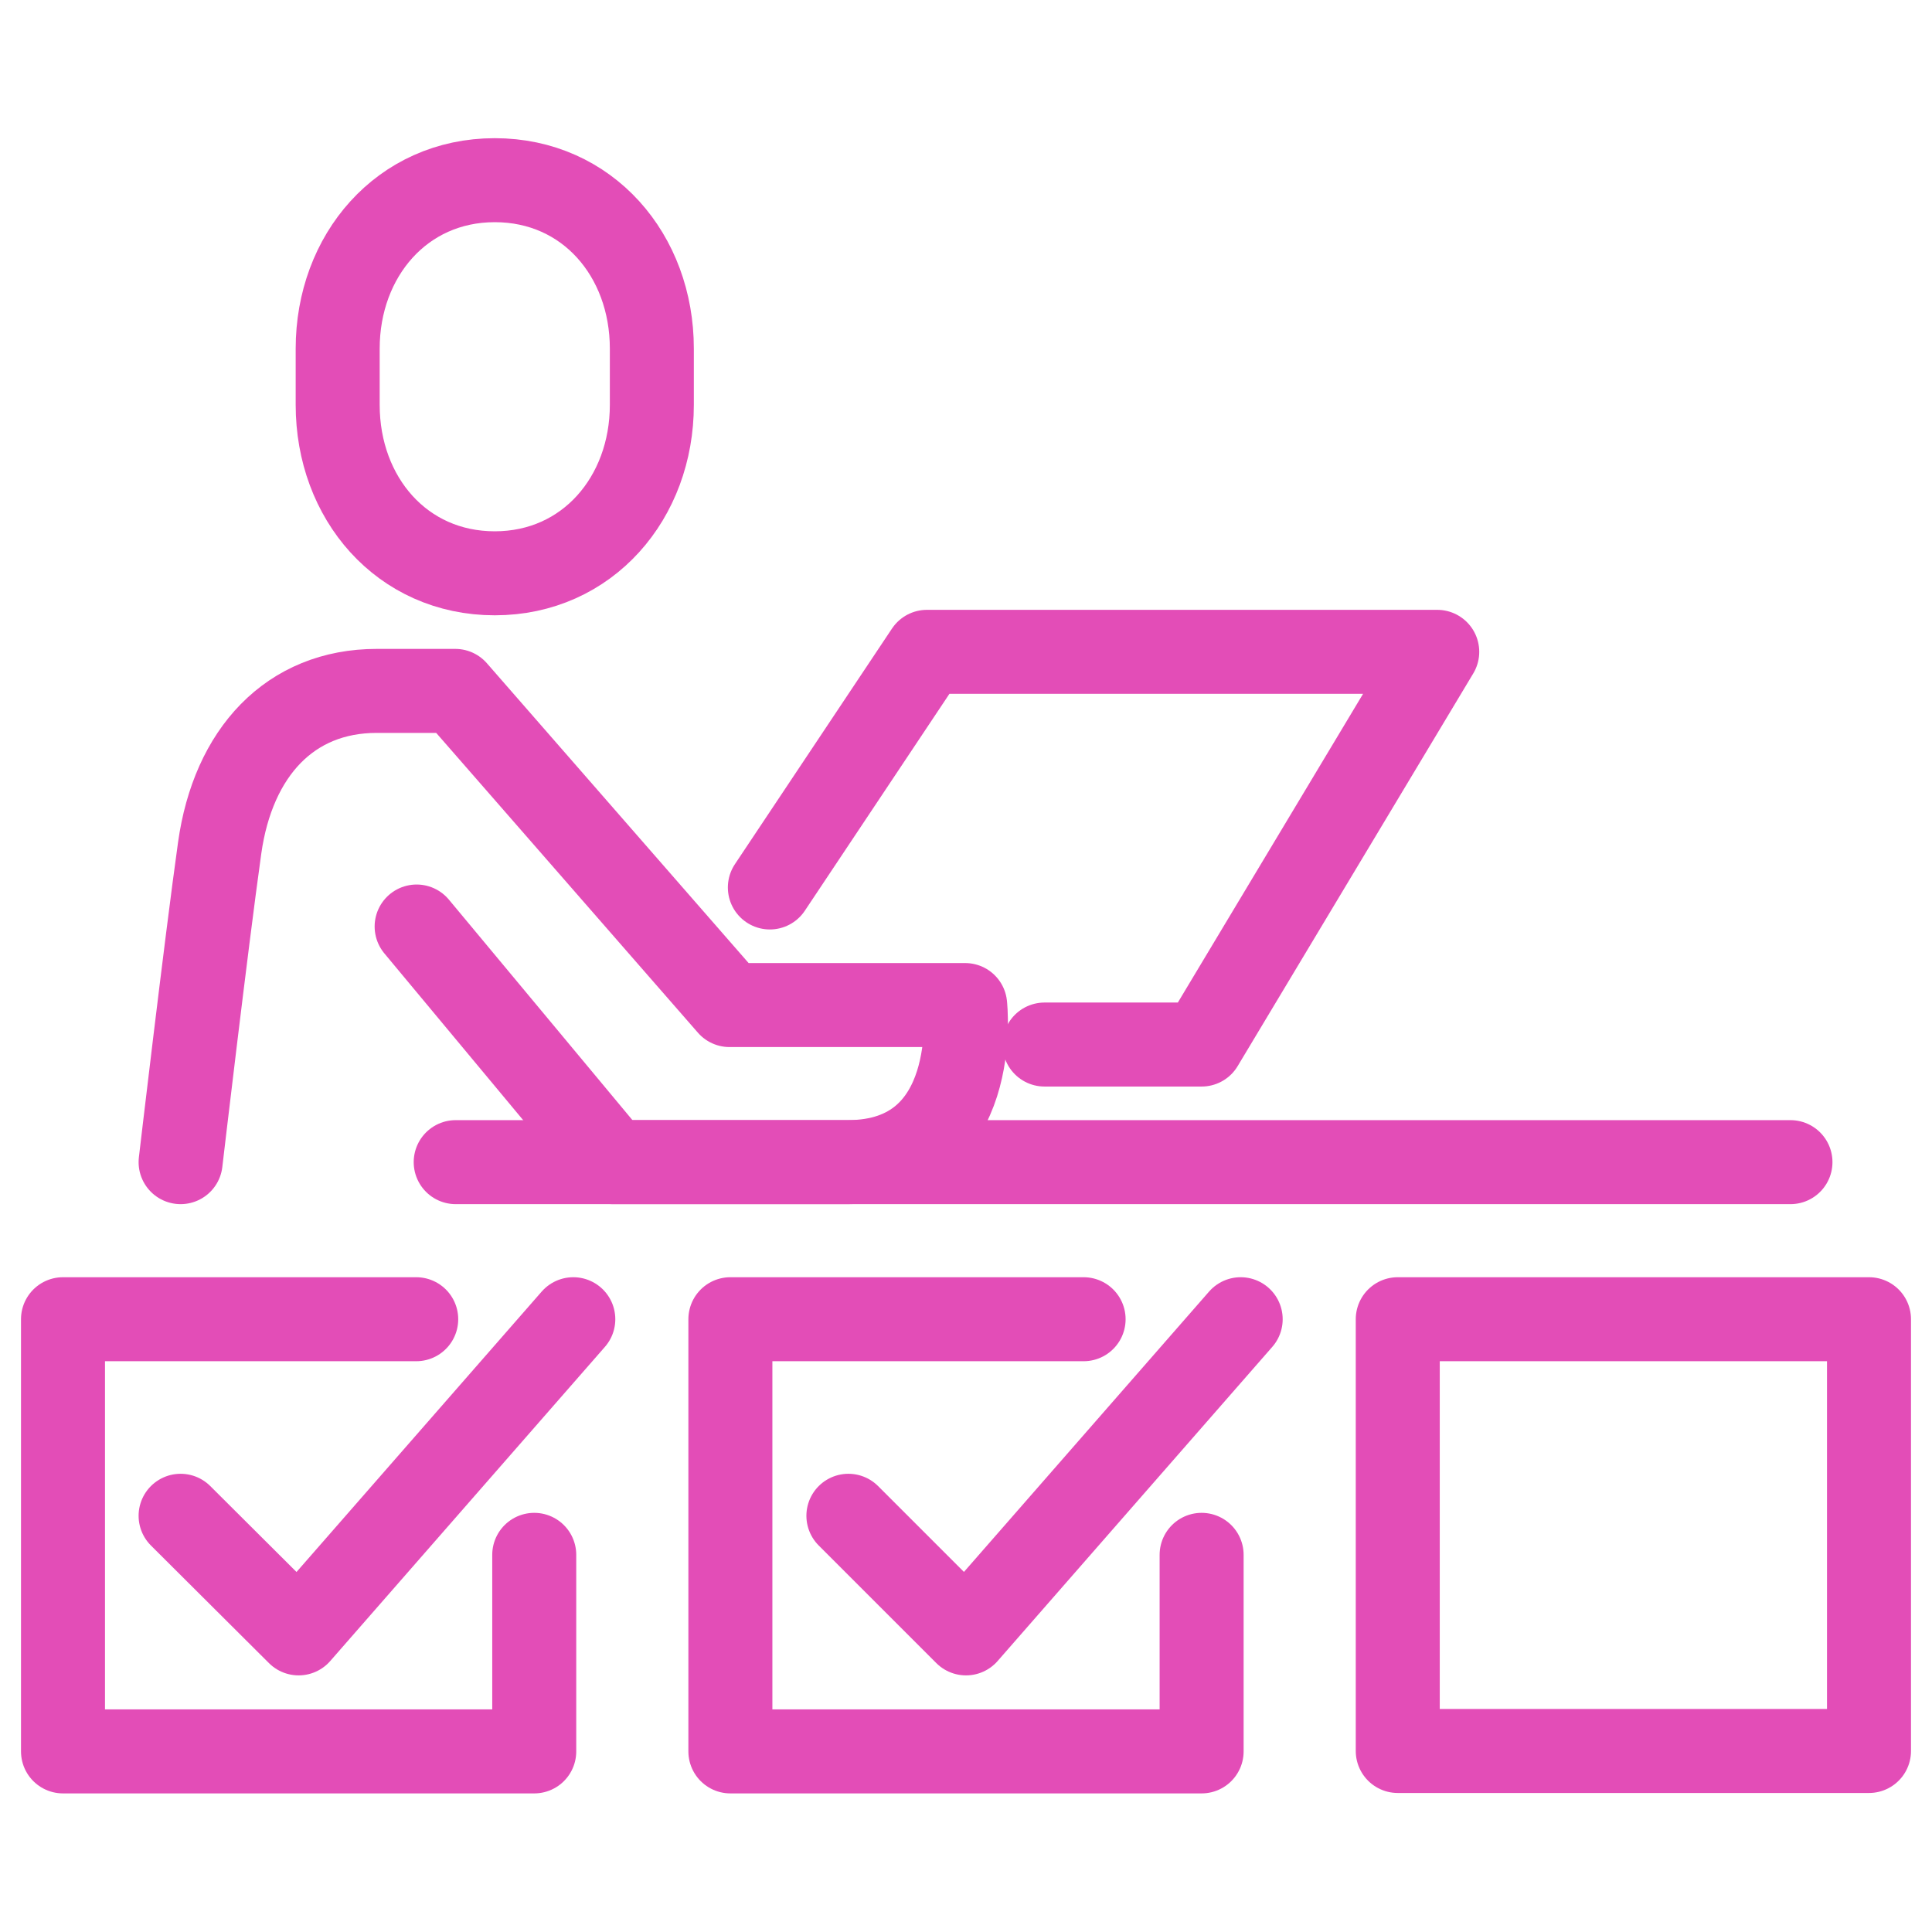
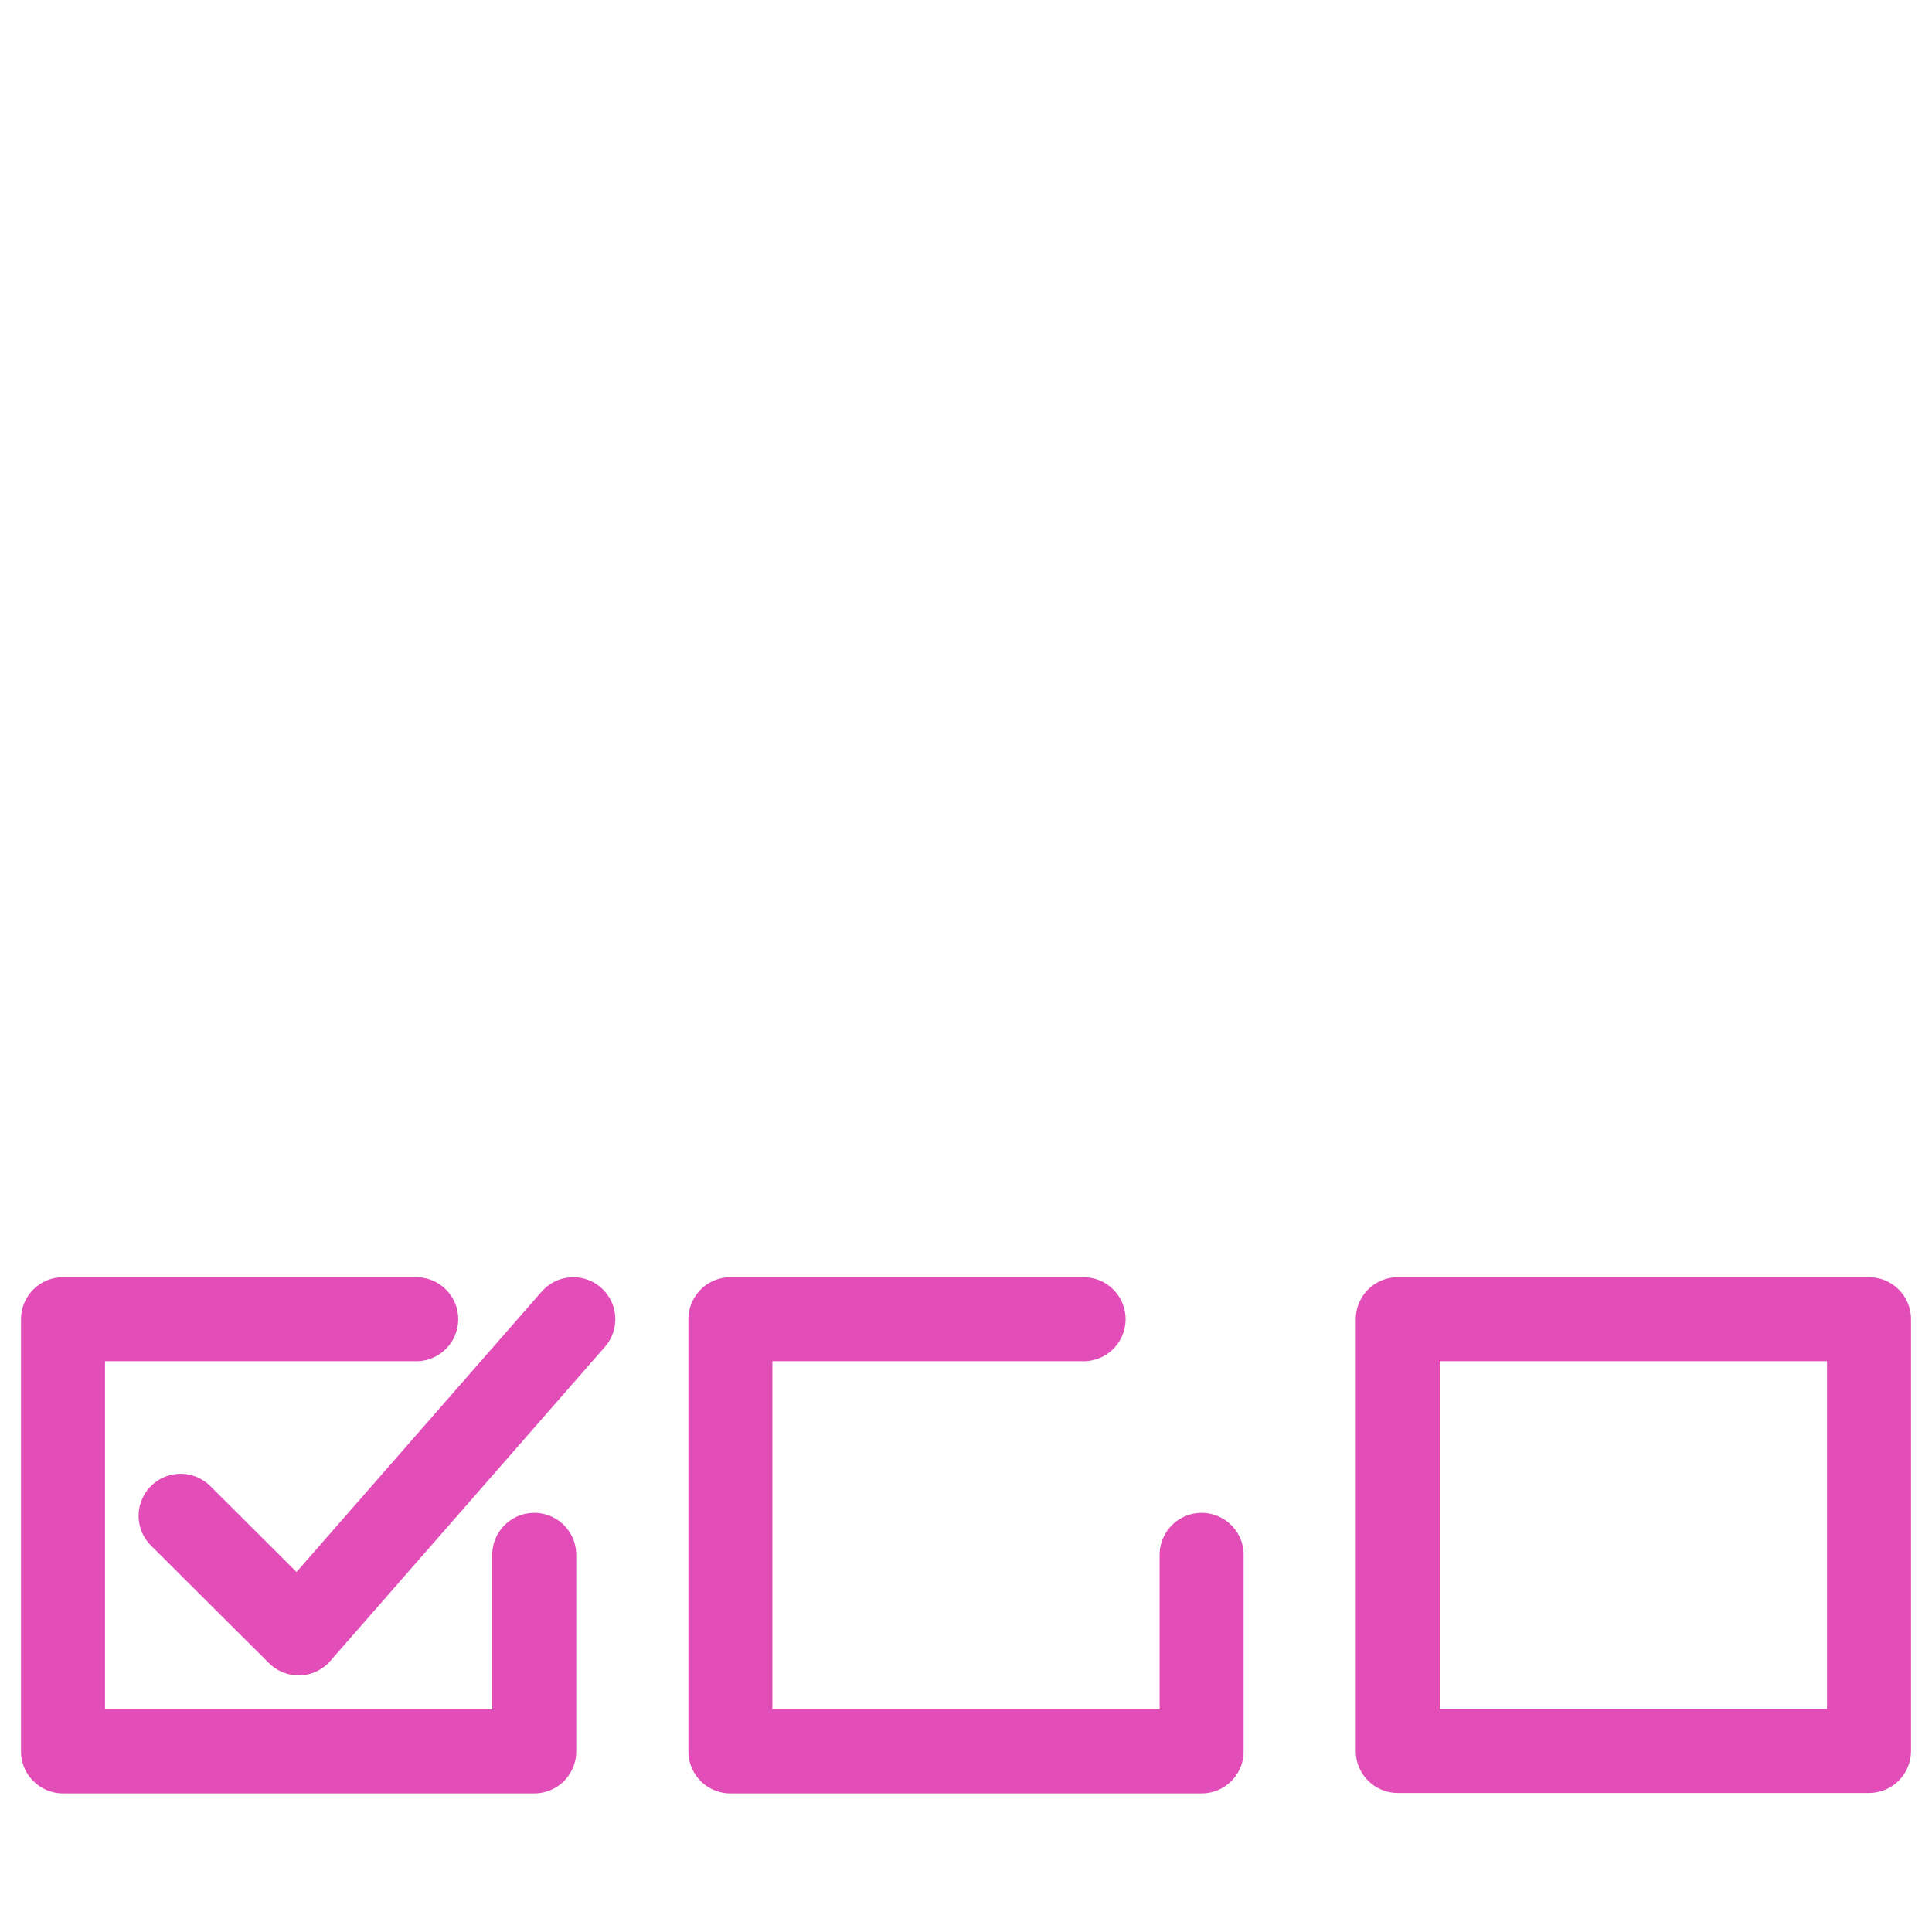
<svg xmlns="http://www.w3.org/2000/svg" id="icons" viewBox="0 0 46 46">
  <defs>
    <style>.cls-1{fill:none;stroke:#e34db7;stroke-linecap:round;stroke-linejoin:round;stroke-width:2px;}</style>
  </defs>
  <polyline class="cls-1" points="28.61 37.02 28.61 41.7 17.39 41.7 17.39 31.41 25.8 31.41" />
-   <polyline class="cls-1" points="20.2 36.09 23 38.89 29.54 31.41" />
  <rect class="cls-1" x="33.28" y="31.41" width="11.22" height="10.28" />
  <polyline class="cls-1" points="12.72 37.02 12.72 41.7 1.5 41.7 1.5 31.41 9.91 31.41" />
  <polyline class="cls-1" points="4.3 36.09 7.11 38.89 13.65 31.41" />
-   <path class="cls-1" d="M11.78,13.65c-2.21,0-3.74-1.79-3.74-4.01v-1.34c0-2.21,1.53-4.01,3.74-4.01s3.74,1.79,3.74,4.01v1.34c0,2.21-1.53,4.01-3.74,4.01Z" />
-   <path class="cls-1" d="M4.3,27.67s.61-5.2,.93-7.48c.32-2.28,1.68-3.74,3.74-3.74h1.87l6.53,7.48h5.61s.42,3.74-2.8,3.74h-5.59l-4.67-5.61" />
-   <polyline class="cls-1" points="18.33 21.13 22.07 15.52 34.22 15.52 28.61 24.87 24.87 24.87" />
-   <line class="cls-1" x1="10.85" y1="27.67" x2="42.63" y2="27.67" />
</svg>